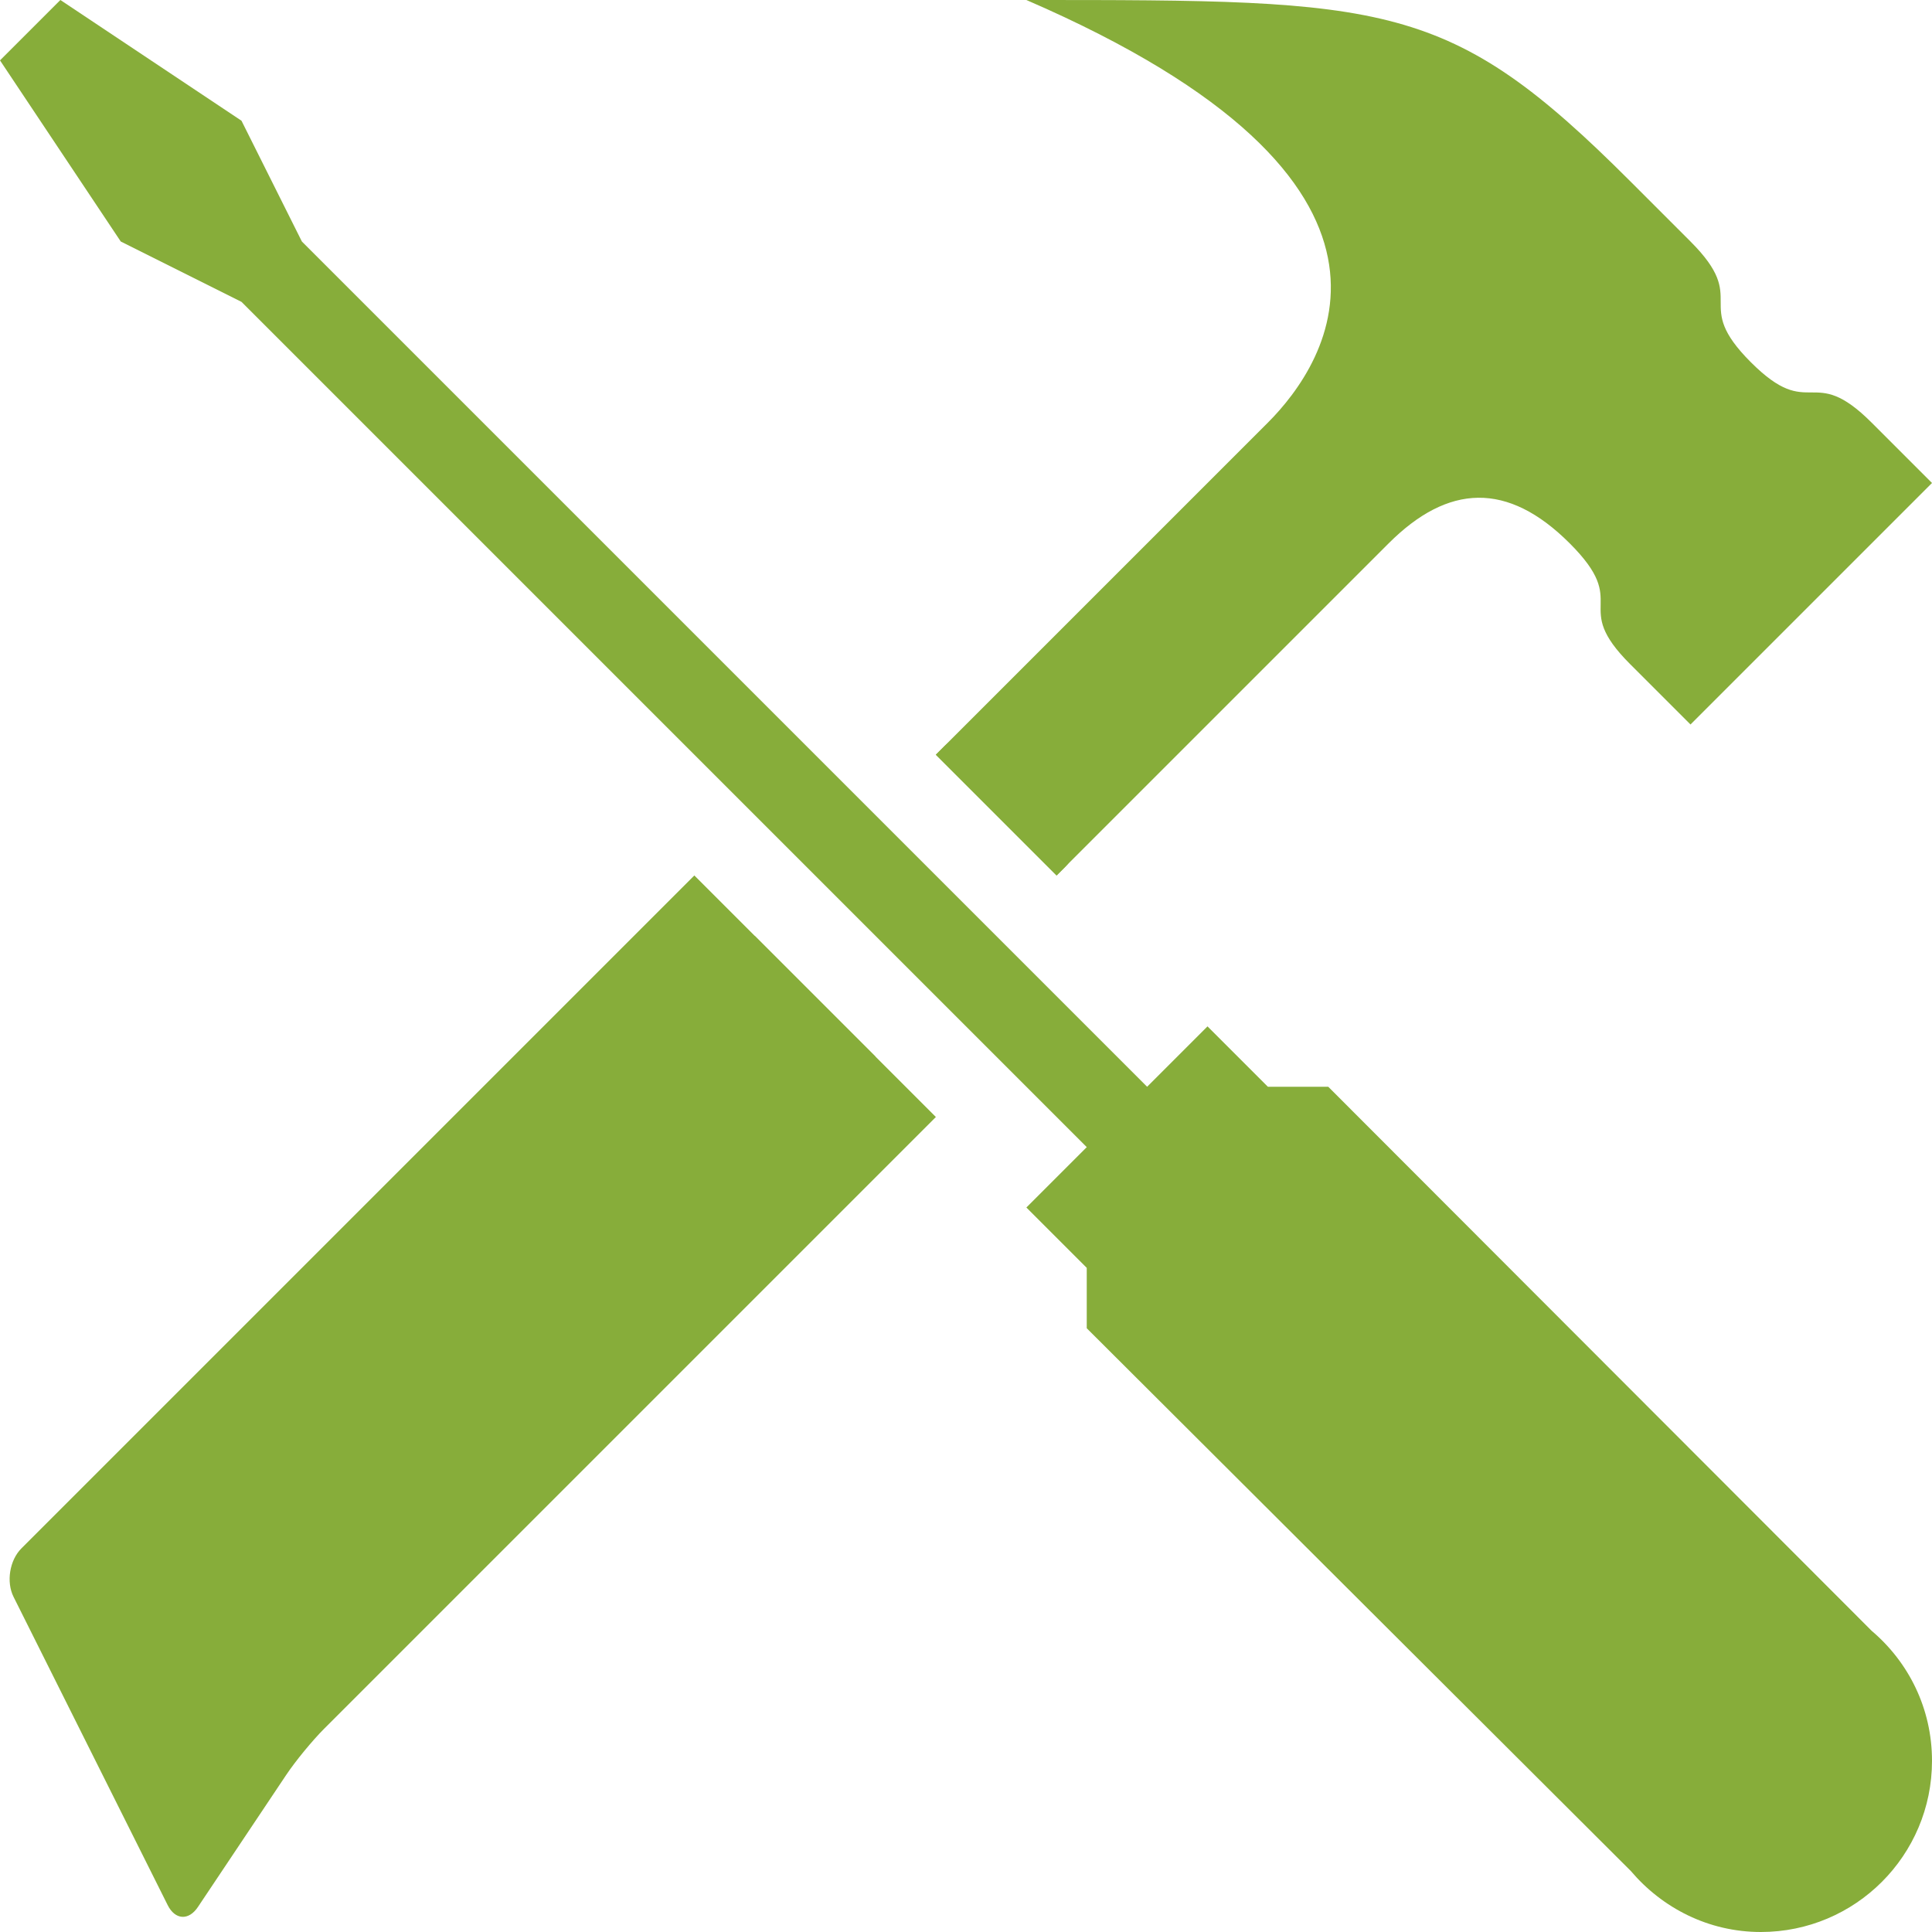
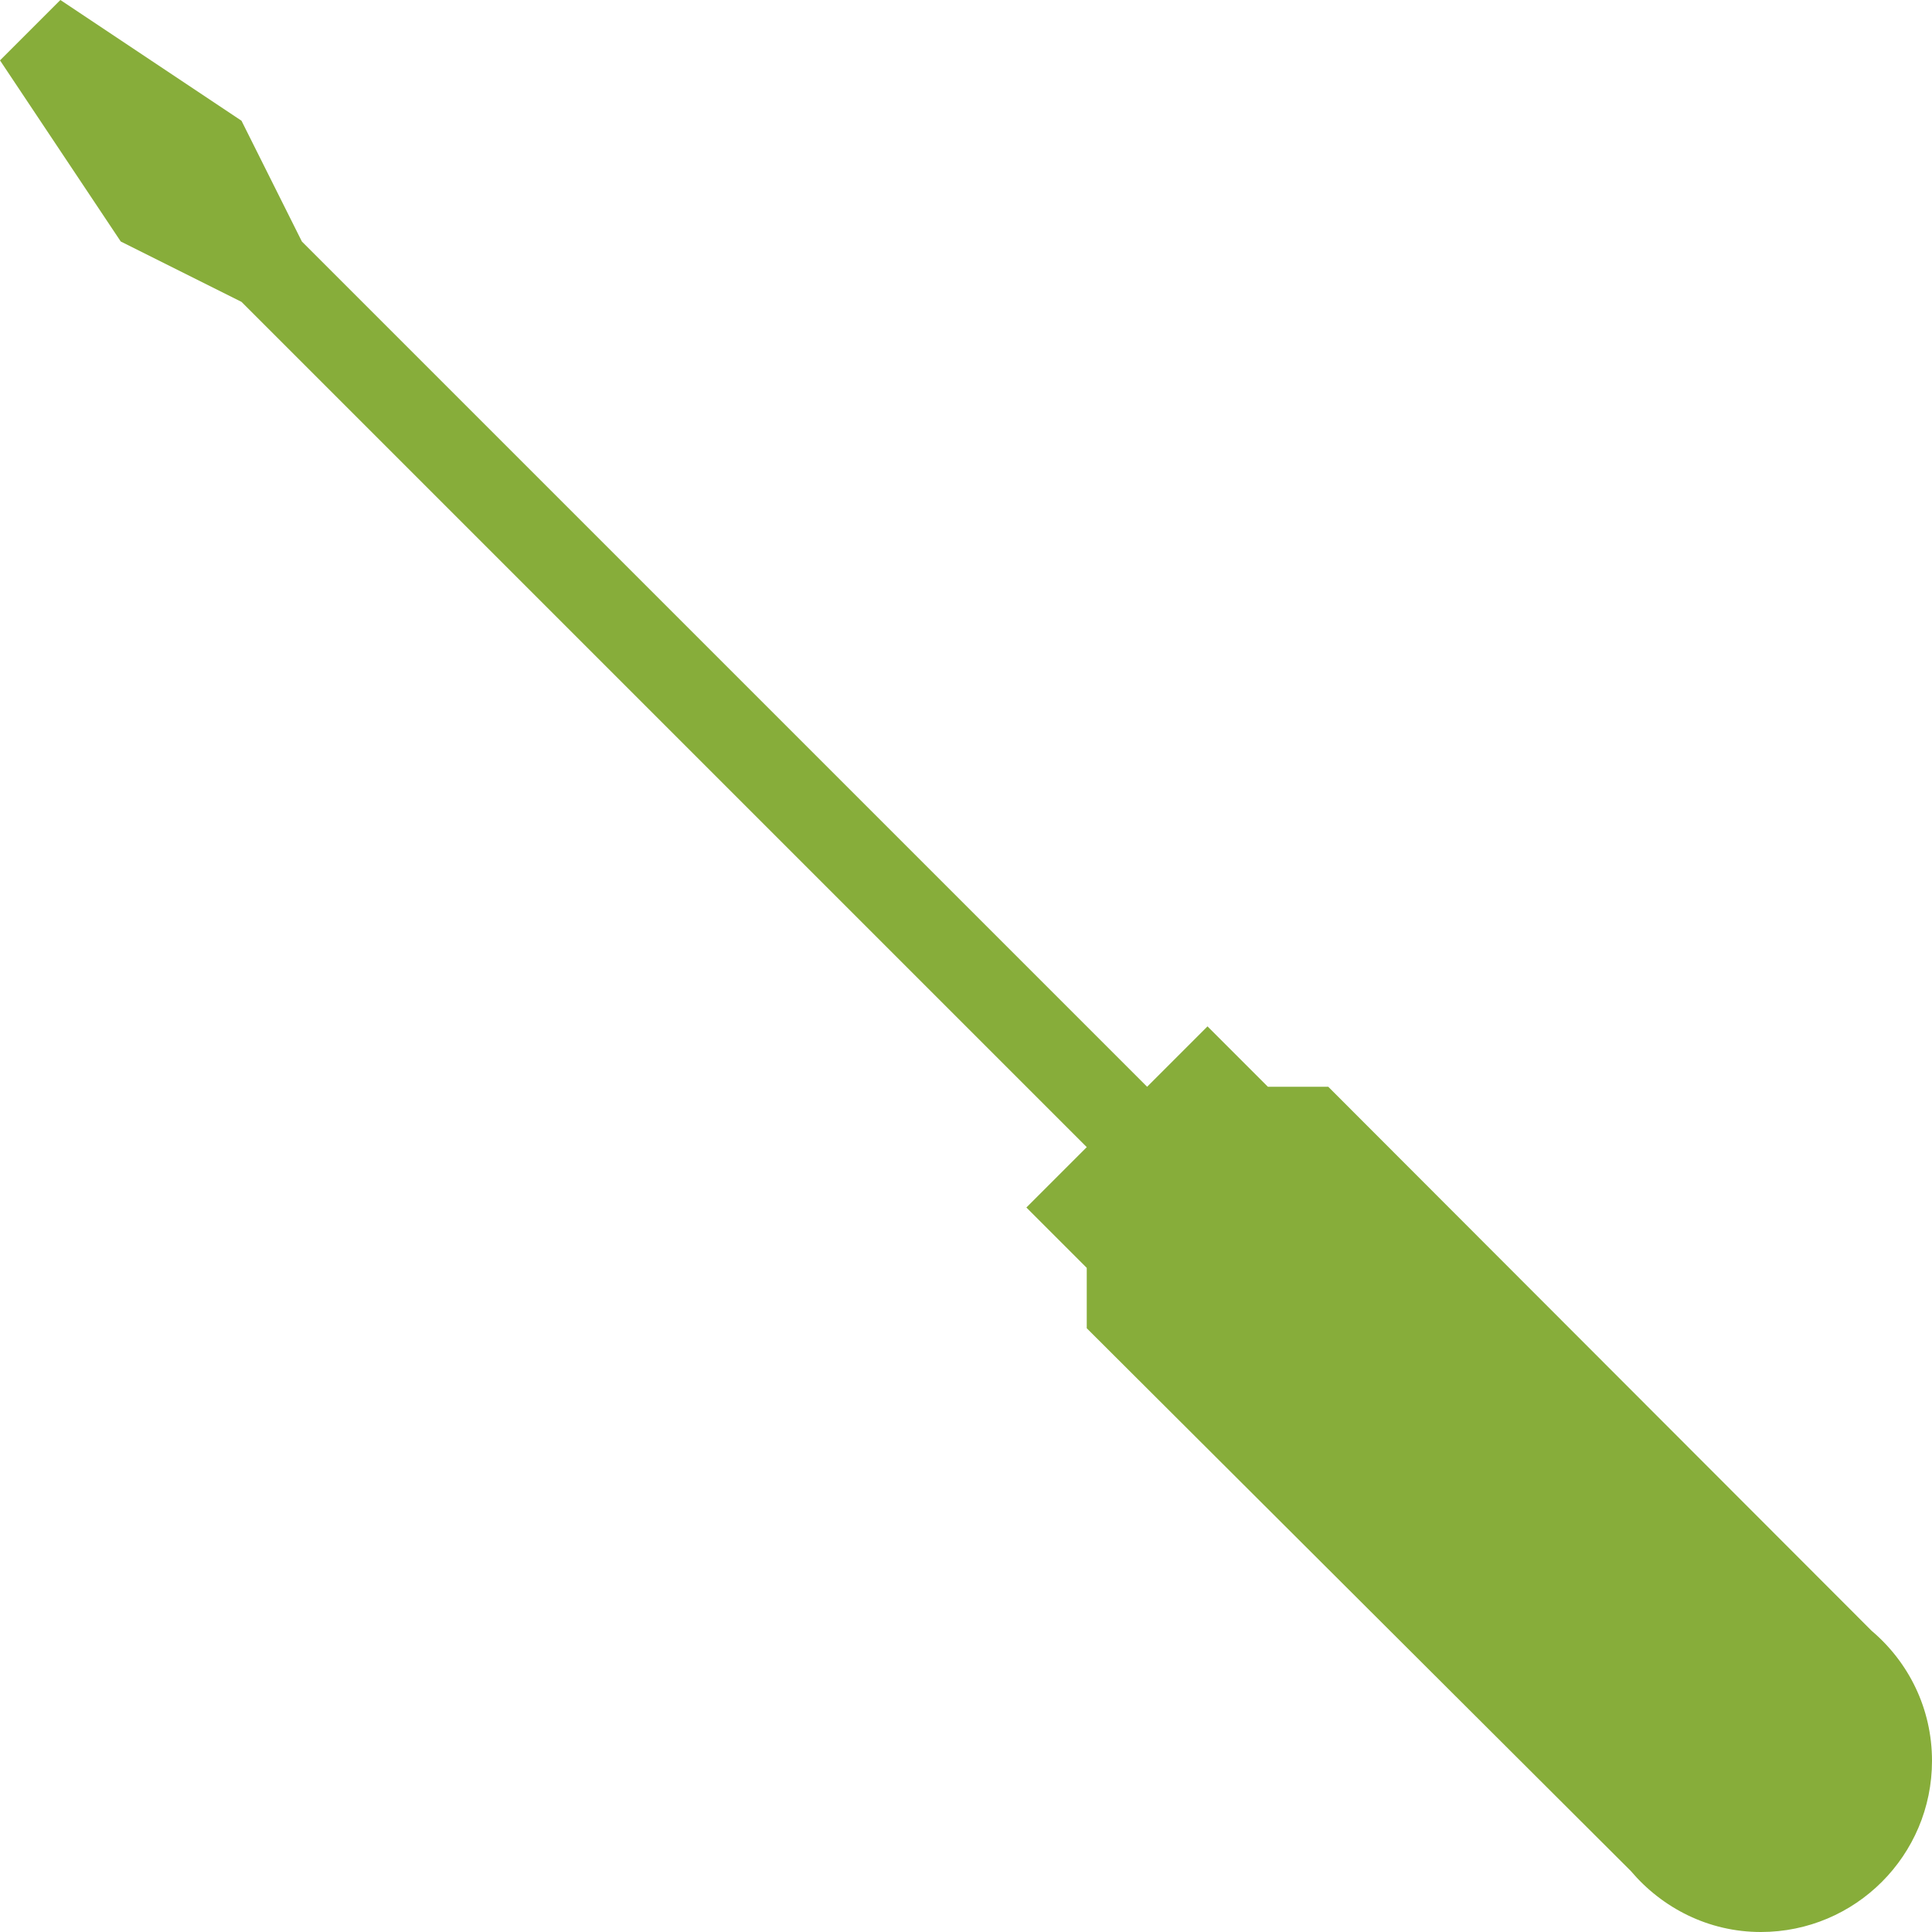
<svg xmlns="http://www.w3.org/2000/svg" version="1.1" fill="#87AD3A" width="32" height="32" data-icon="tools" class="iconic iconic-tools iconic-size-md" viewBox="0 0 32 32">
  <g class="iconic-metadata">
    <title>Tools</title>
  </g>
  <defs>
    <clipPath id="iconic-size-md-tools-clip-0">
-       <path d="M0 0v32h32v-32h-32zm20 21l-1 1-17-17 1-1 2-2 17 17-2 2z" />
-     </clipPath>
+       </clipPath>
  </defs>
  <g class="iconic-container" data-width="32" data-height="32">
    <path class="iconic-tools-screwdriver iconic-tools-screwdriver-head iconic-property-accent iconic-property-fill" d="M4 5l16 16 1-1-16-16-1-2-3-2-1 1 2 3z" />
    <path d="M31 27.011l-9-9.011h-1l-1-1-3 3 1 1v1l9.011 8.989c.52.613 1.287 1.011 2.154 1.011 1.566 0 2.835-1.269 2.835-2.835 0-.867-.387-1.634-1-2.154z" class="iconic-tools-screwdriver iconic-tools-screwdriver-handle iconic-property-accent iconic-property-fill" />
-     <path d="M31 7c-1-1-1 0-2-1s0-1-1-2-1-1-1-1c-3-3-4-3-10-3 7 3.031 4.984 6.016 4 7l-9 9 2 2 9-9c.984-.984 1.969-1.031 3 0s0 1 1 2 1 1 1 1l4-4s0 0-1-1z" clip-path="url(#iconic-size-md-tools-clip-0)" class="iconic-tools-hammer iconic-tools-hammer-head iconic-property-fill" />
    <path d="M14.526 13.158l-2.051.684c-.262.087-.633.316-.828.512l-11.293 11.293c-.195.195-.253.554-.13.801l2.553 5.106c.123.247.348.261.501.032l1.46-2.184c.153-.23.436-.574.631-.769l10.277-10.277c.195-.195.423-.566.509-.829l.658-2.018c.086-.263.313-.634.509-.829l.324-.324c.195-.195.195-.512 0-.707l-1.293-1.293c-.195-.195-.512-.195-.707 0l-.293.293c-.195.195-.566.424-.828.512z" clip-path="url(#iconic-size-md-tools-clip-0)" class="iconic-tools-hammer iconic-tools-hammer-handle iconic-property-fill" />
  </g>
</svg>